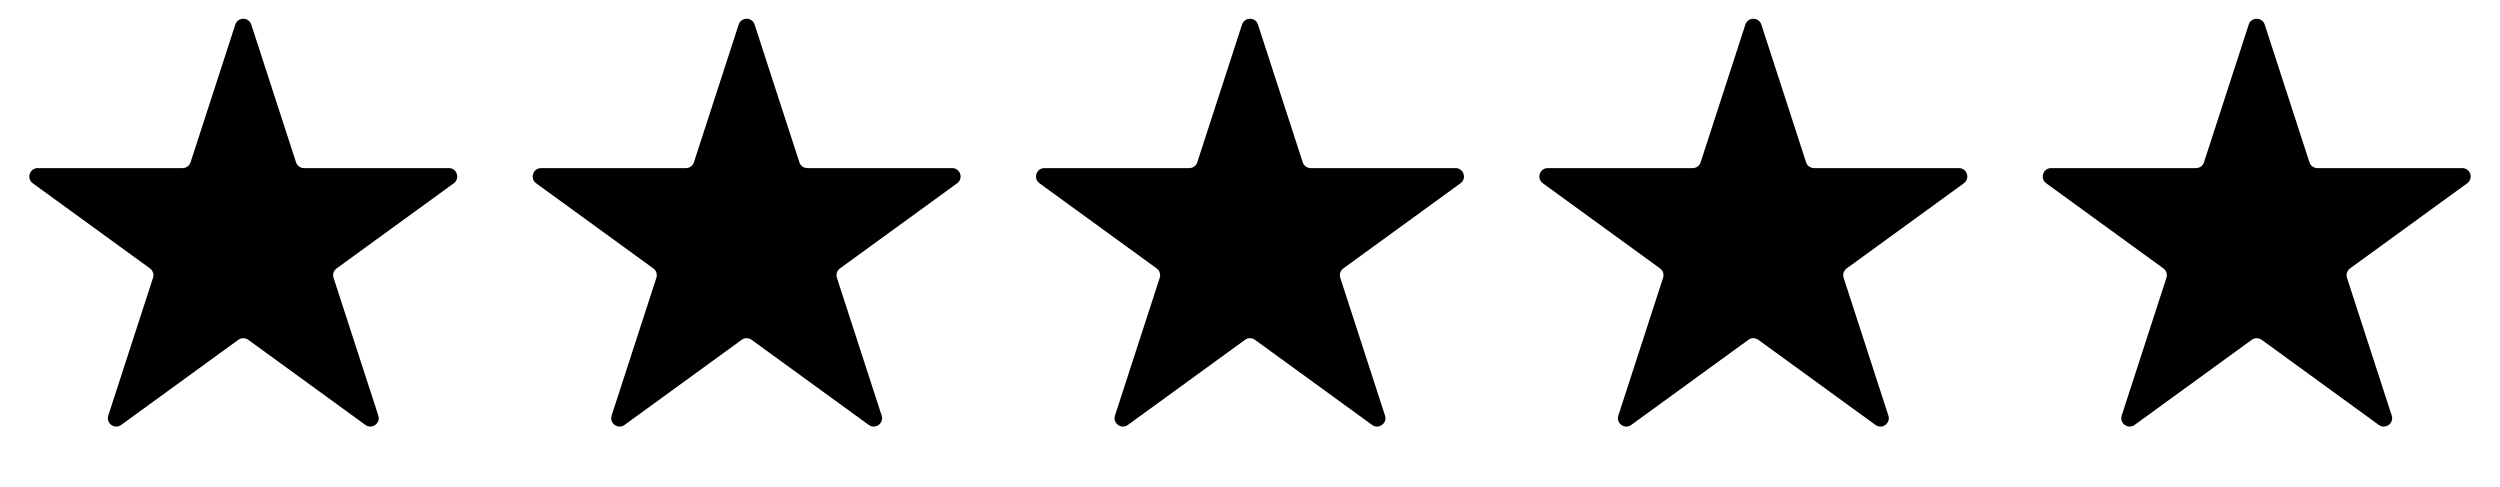
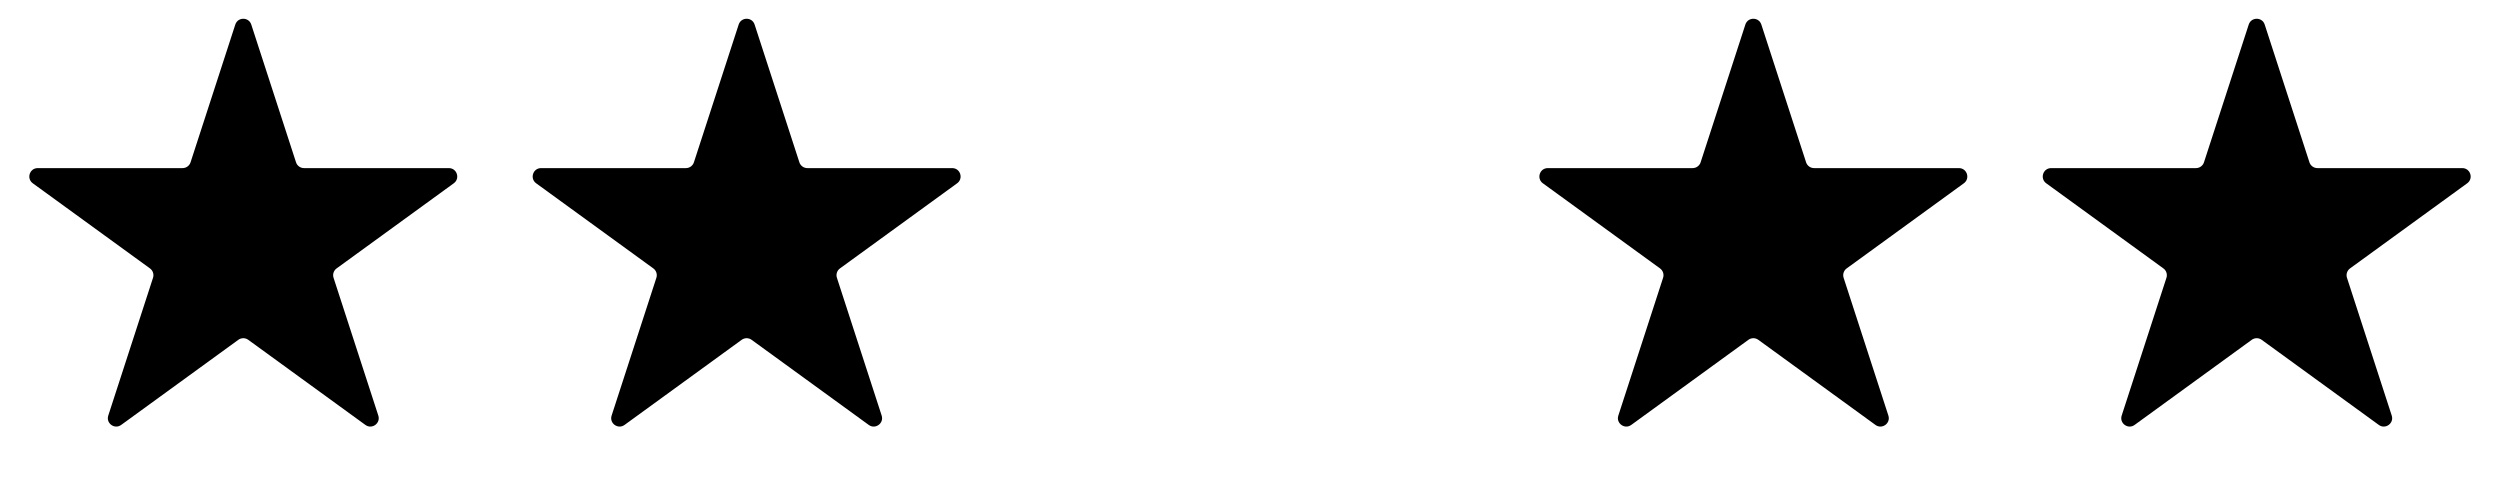
<svg xmlns="http://www.w3.org/2000/svg" width="149" height="29" viewBox="0 0 149 29" fill="none">
  <path d="M14.024 1.464C14.174 1.003 14.826 1.003 14.976 1.464L17.643 9.674C17.71 9.88 17.902 10.019 18.119 10.019L26.752 10.019C27.236 10.019 27.437 10.639 27.045 10.924L20.061 15.998C19.886 16.125 19.813 16.351 19.88 16.557L22.547 24.767C22.697 25.228 22.17 25.611 21.778 25.326L14.794 20.252C14.619 20.125 14.381 20.125 14.206 20.252L7.222 25.326C6.83 25.611 6.303 25.228 6.453 24.767L9.12 16.557C9.187 16.351 9.114 16.125 8.939 15.998L1.955 10.924C1.563 10.639 1.764 10.019 2.249 10.019L10.881 10.019C11.098 10.019 11.29 9.88 11.357 9.674L14.024 1.464Z" fill="black" />
  <path d="M44.025 1.464C44.174 1.003 44.826 1.003 44.975 1.464L47.643 9.674C47.71 9.88 47.902 10.019 48.119 10.019L56.752 10.019C57.236 10.019 57.437 10.639 57.045 10.924L50.061 15.998C49.886 16.125 49.813 16.351 49.88 16.557L52.547 24.767C52.697 25.228 52.17 25.611 51.778 25.326L44.794 20.252C44.619 20.125 44.381 20.125 44.206 20.252L37.222 25.326C36.83 25.611 36.303 25.228 36.453 24.767L39.12 16.557C39.187 16.351 39.114 16.125 38.939 15.998L31.955 10.924C31.563 10.639 31.764 10.019 32.248 10.019L40.881 10.019C41.098 10.019 41.29 9.88 41.357 9.674L44.025 1.464Z" fill="black" />
-   <path d="M74.025 1.464C74.174 1.003 74.826 1.003 74.975 1.464L77.643 9.674C77.71 9.88 77.902 10.019 78.119 10.019L86.751 10.019C87.236 10.019 87.437 10.639 87.045 10.924L80.061 15.998C79.886 16.125 79.813 16.351 79.88 16.557L82.547 24.767C82.697 25.228 82.17 25.611 81.778 25.326L74.794 20.252C74.619 20.125 74.381 20.125 74.206 20.252L67.222 25.326C66.83 25.611 66.303 25.228 66.453 24.767L69.12 16.557C69.187 16.351 69.114 16.125 68.939 15.998L61.955 10.924C61.563 10.639 61.764 10.019 62.248 10.019L70.881 10.019C71.098 10.019 71.29 9.88 71.357 9.674L74.025 1.464Z" fill="black" />
  <path d="M104.024 1.464C104.174 1.003 104.826 1.003 104.976 1.464L107.643 9.674C107.71 9.88 107.902 10.019 108.119 10.019L116.751 10.019C117.236 10.019 117.437 10.639 117.045 10.924L110.061 15.998C109.886 16.125 109.813 16.351 109.88 16.557L112.547 24.767C112.697 25.228 112.17 25.611 111.778 25.326L104.794 20.252C104.619 20.125 104.381 20.125 104.206 20.252L97.222 25.326C96.83 25.611 96.303 25.228 96.453 24.767L99.12 16.557C99.187 16.351 99.114 16.125 98.939 15.998L91.955 10.924C91.563 10.639 91.764 10.019 92.249 10.019L100.881 10.019C101.098 10.019 101.29 9.88 101.357 9.674L104.024 1.464Z" fill="black" />
  <path d="M134.024 1.464C134.174 1.003 134.826 1.003 134.976 1.464L137.643 9.674C137.71 9.88 137.902 10.019 138.119 10.019L146.751 10.019C147.236 10.019 147.437 10.639 147.045 10.924L140.061 15.998C139.886 16.125 139.813 16.351 139.88 16.557L142.547 24.767C142.697 25.228 142.17 25.611 141.778 25.326L134.794 20.252C134.619 20.125 134.381 20.125 134.206 20.252L127.222 25.326C126.83 25.611 126.303 25.228 126.453 24.767L129.12 16.557C129.187 16.351 129.114 16.125 128.939 15.998L121.955 10.924C121.563 10.639 121.764 10.019 122.249 10.019L130.881 10.019C131.098 10.019 131.29 9.88 131.357 9.674L134.024 1.464Z" fill="black" />
</svg>